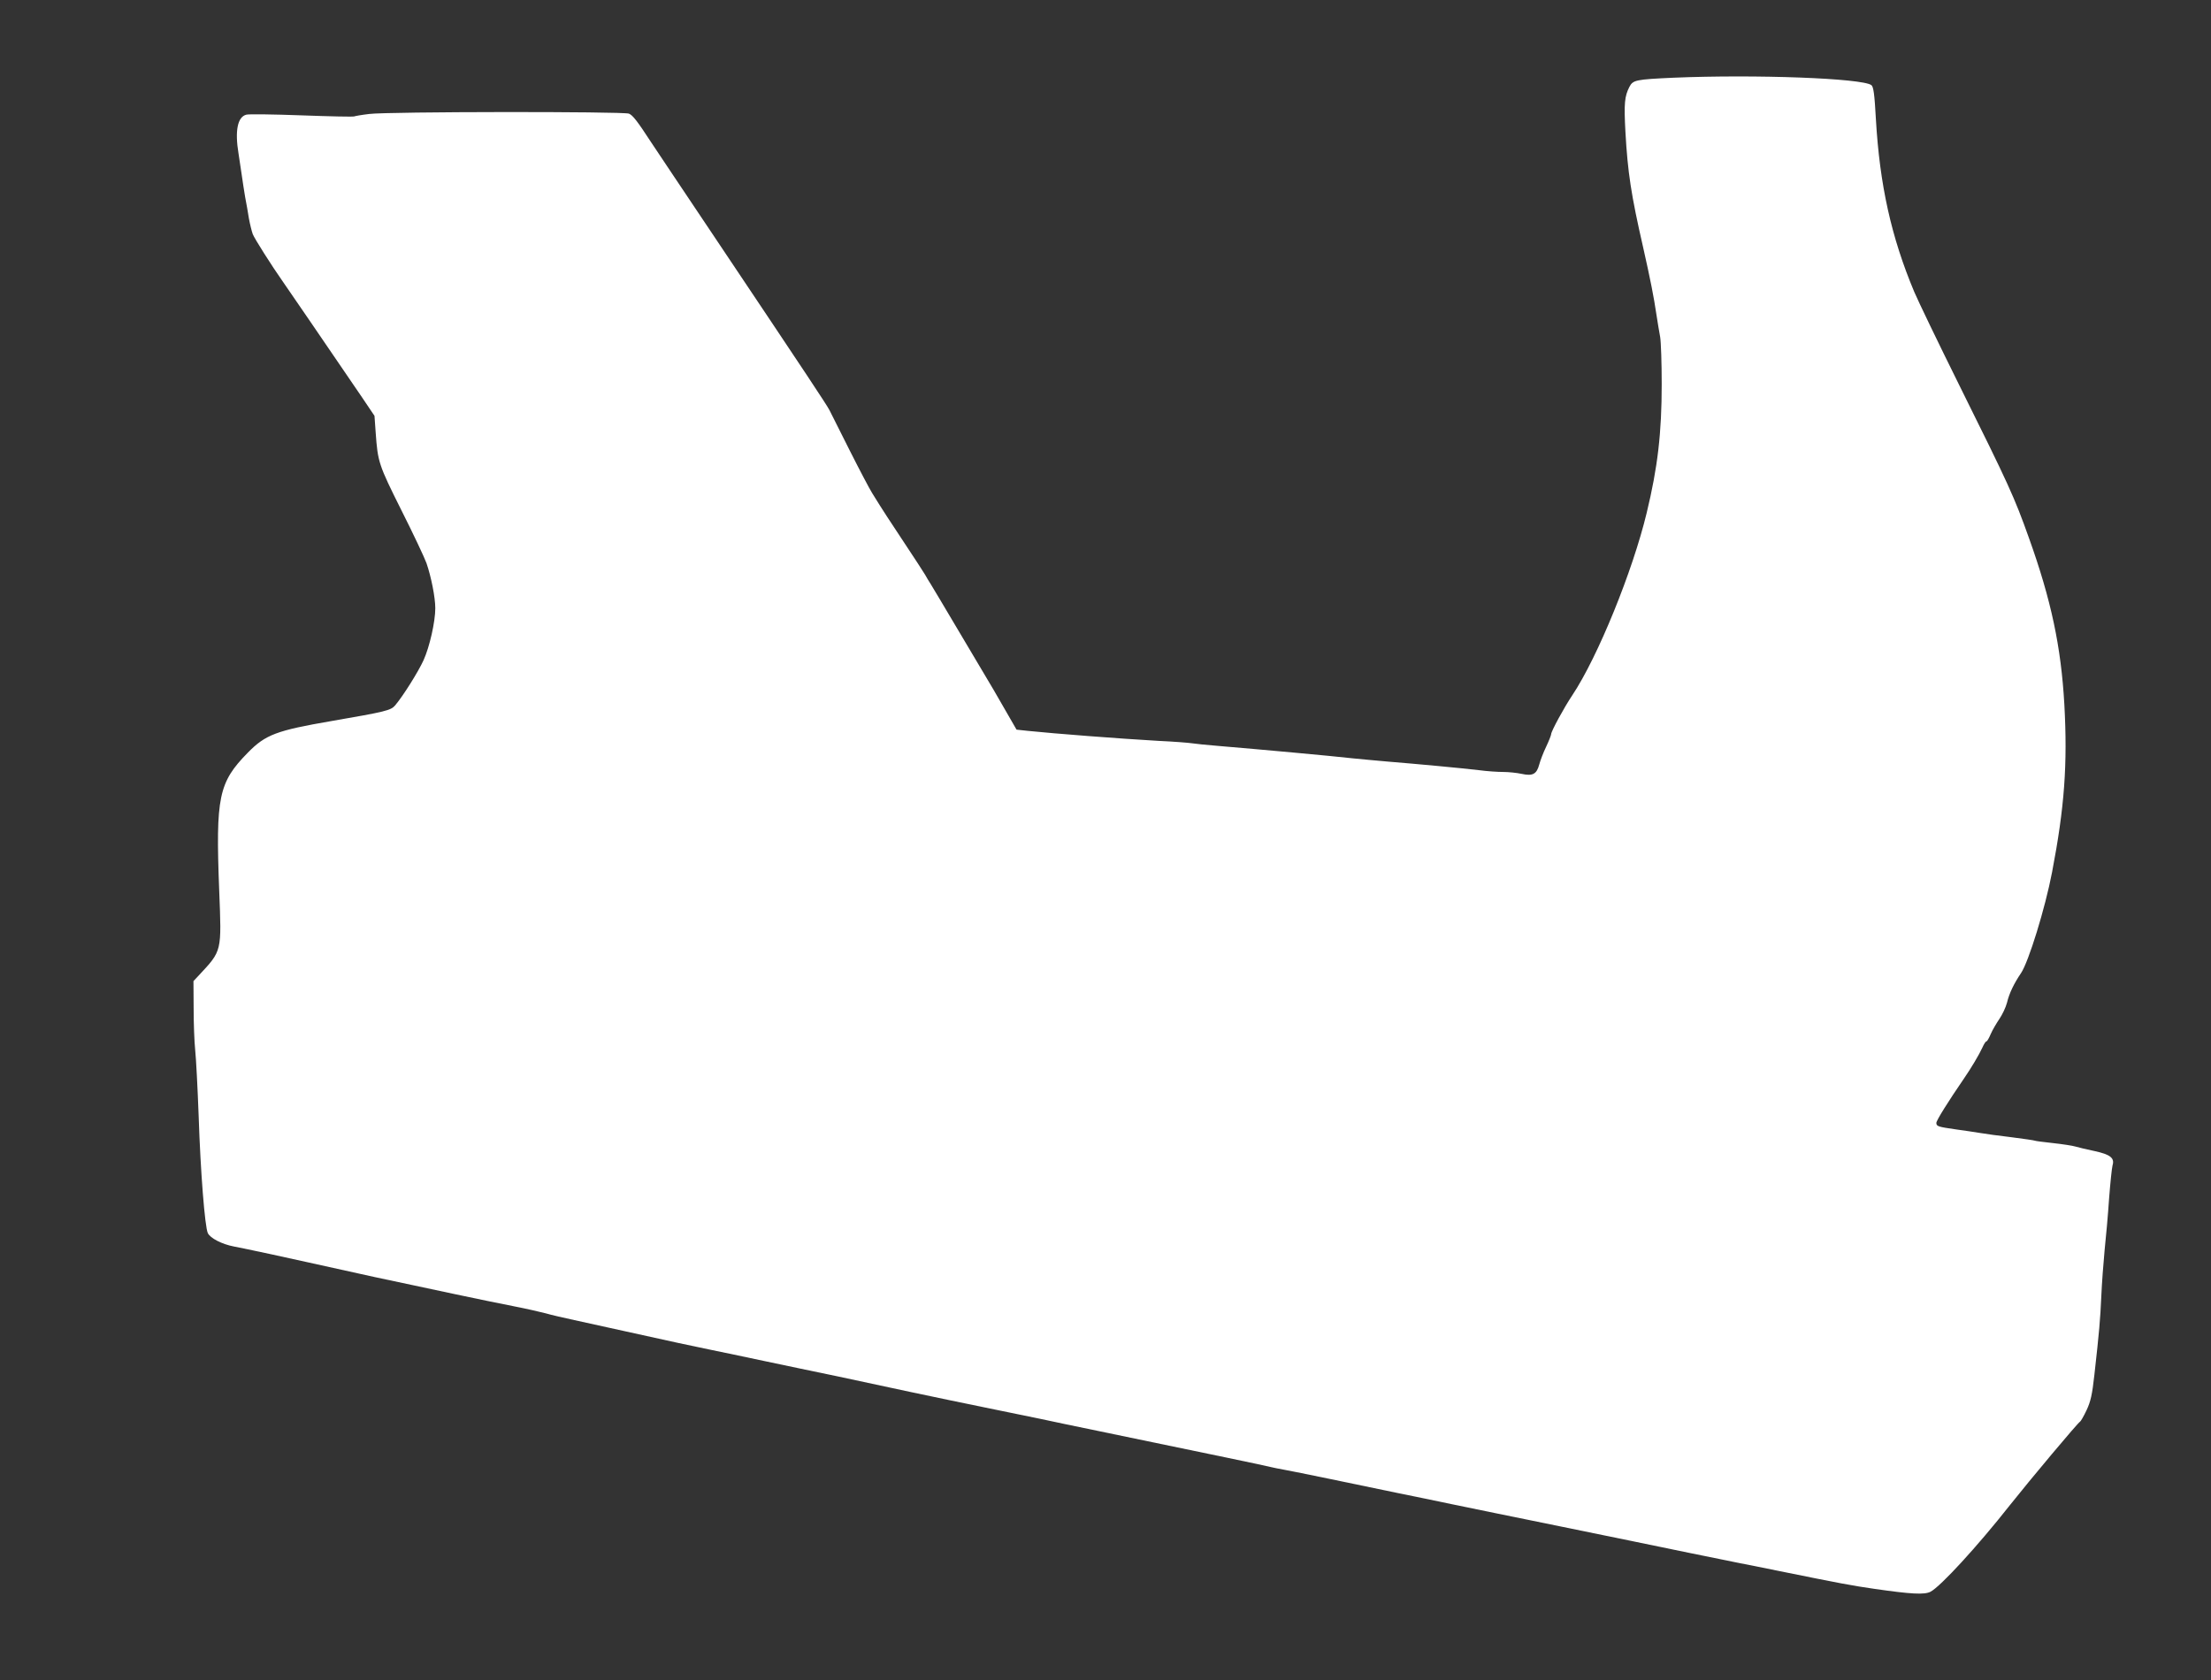
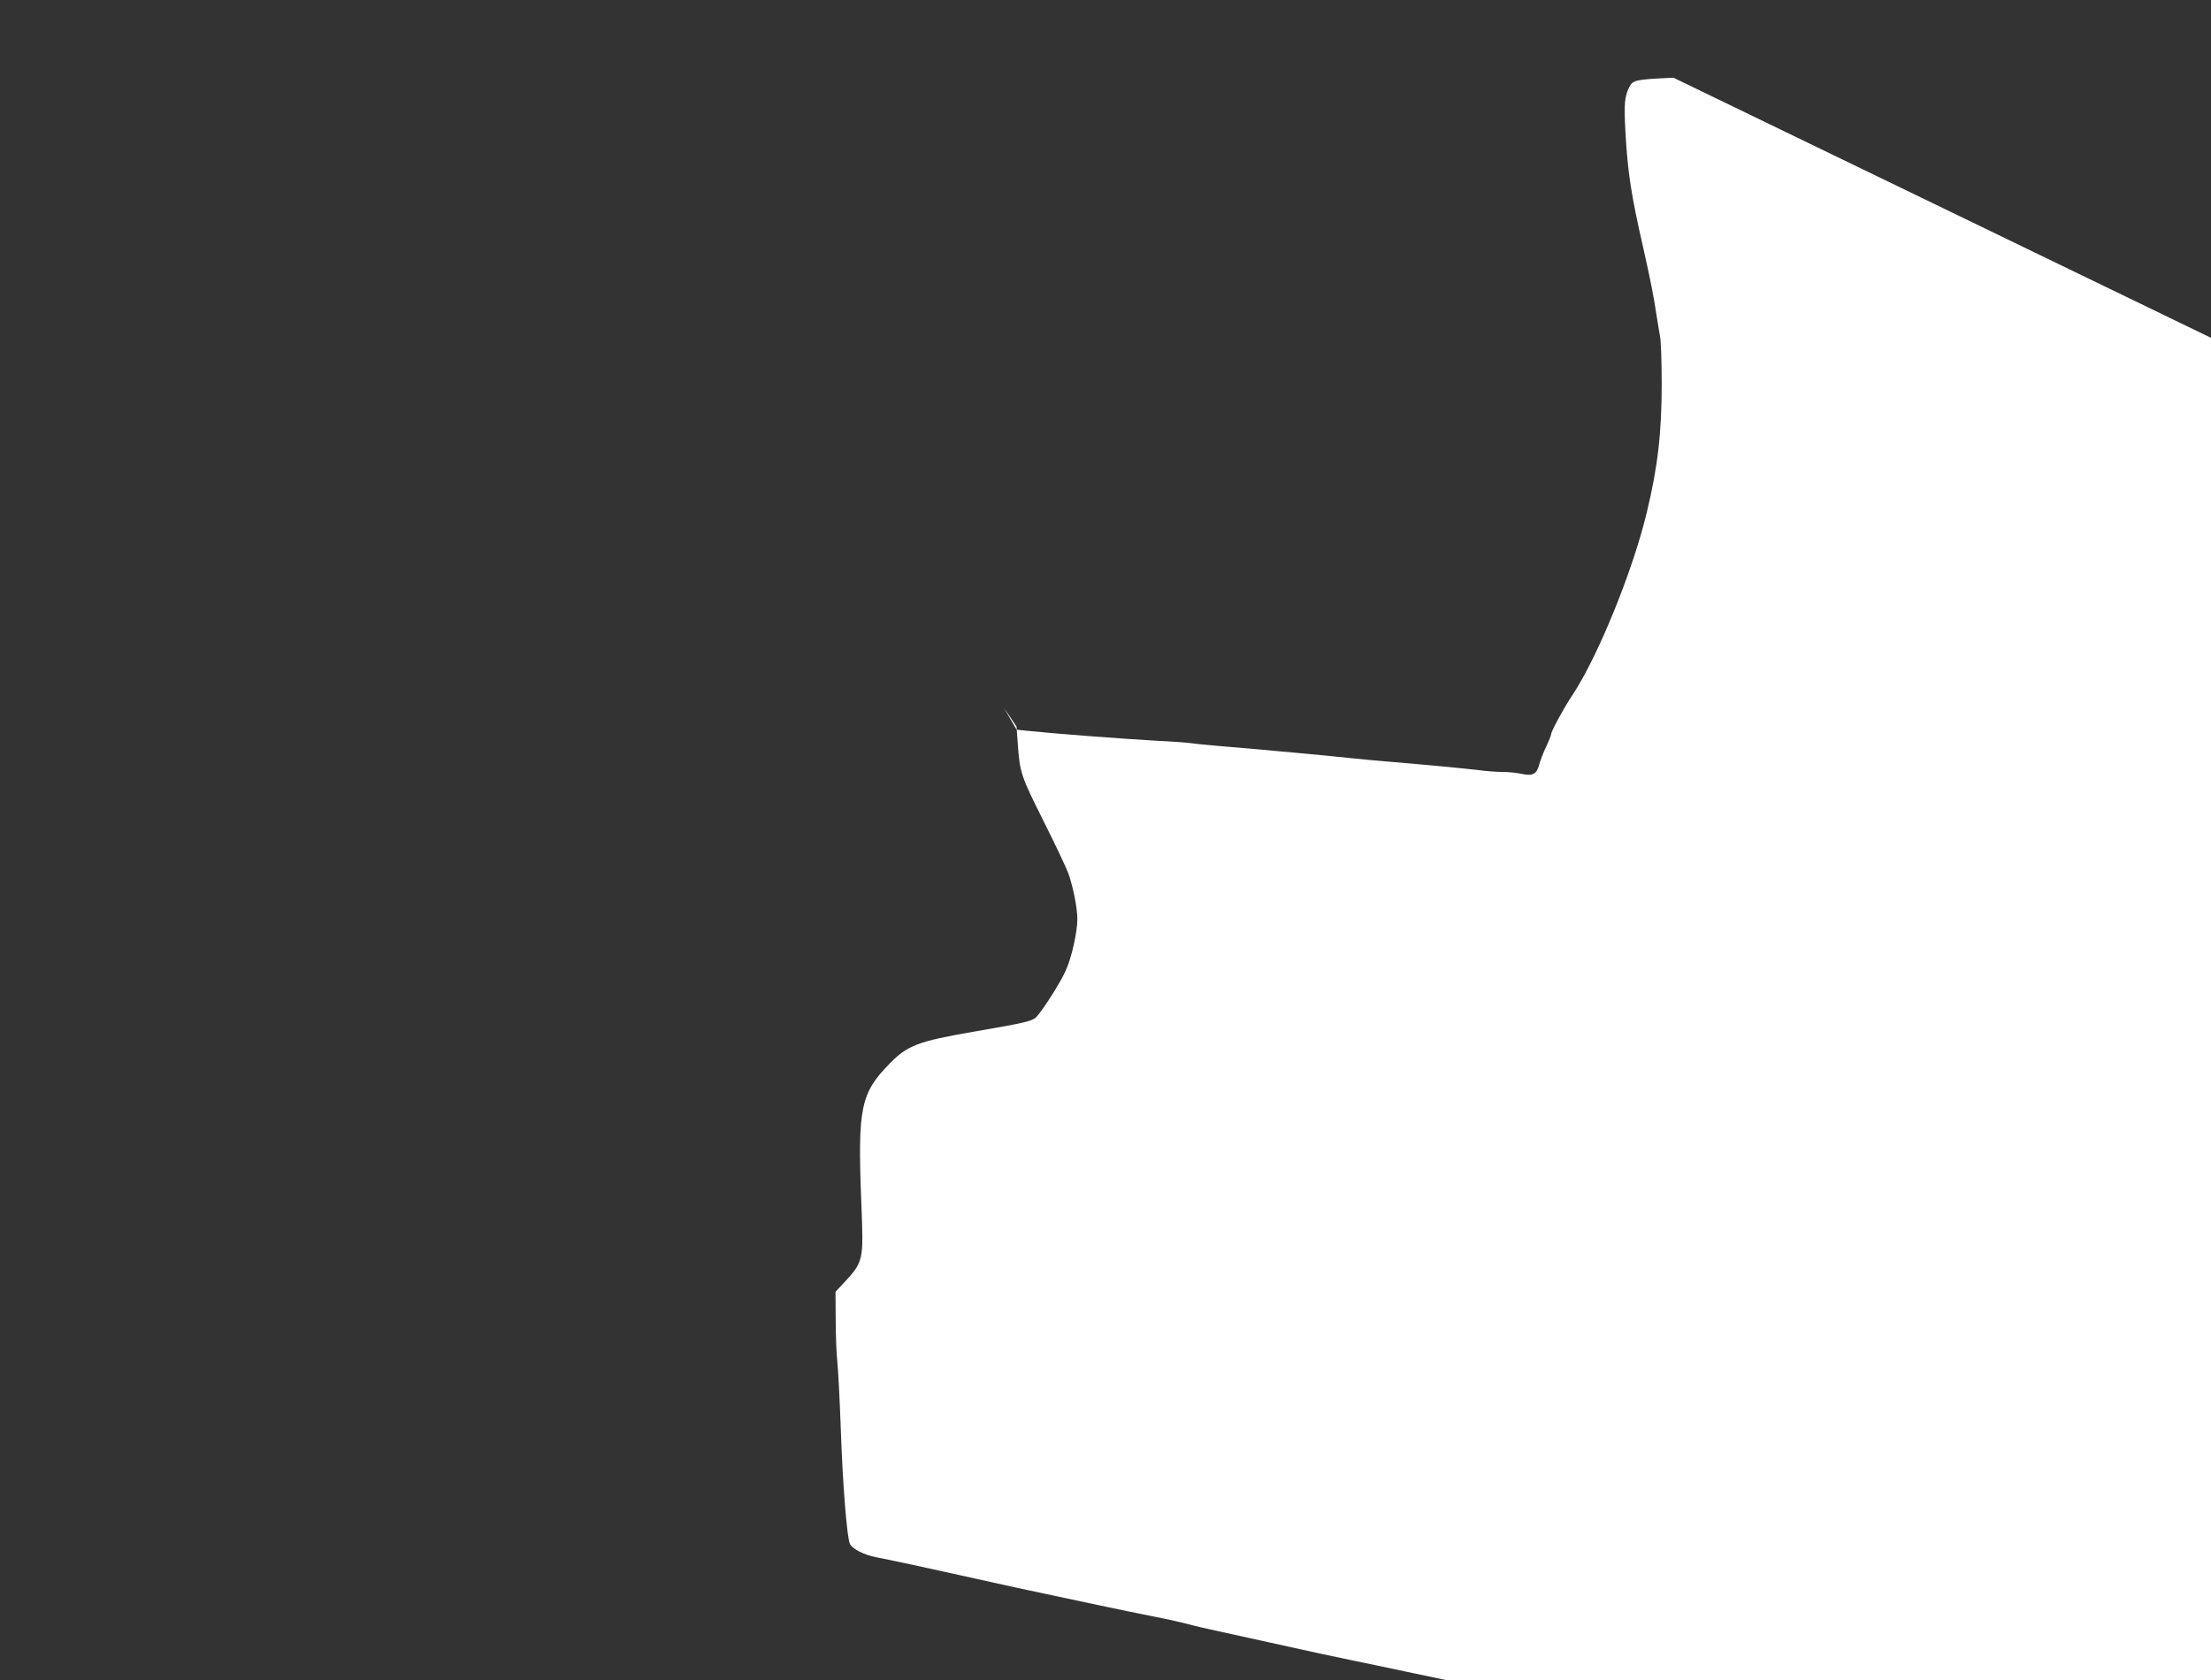
<svg xmlns="http://www.w3.org/2000/svg" version="1.0" width="1280pt" height="973pt" viewBox="0 0 1280 973" preserveAspectRatio="xMidYMid meet">
  <rect x="0" y="0" width="1280" height="973" fill="#333333" stroke="none" />
  <g transform="translate(0,973) scale(0.1,-0.1)" fill="#ffffff" stroke="none">
-     <path d="M9688 9280 c-218 -10 -234 -13 -255 -53 -28 -55 -32 -95 -23 -261 13 -233 33 -365 102 -666 43 -191 62 -287 78 -395 6 -38 15 -95 21 -126 5 -30 9 -153 9 -273 0 -282 -23 -482 -87 -746 -81 -337 -283 -834 -430 -1055 -49 -73 -123 -210 -123 -226 0 -6 -13 -39 -29 -73 -16 -33 -34 -80 -40 -103 -15 -56 -38 -68 -102 -54 -28 6 -76 11 -107 11 -31 0 -93 4 -137 10 -99 12 -370 37 -530 50 -66 6 -158 14 -205 19 -123 14 -541 52 -780 72 -63 5 -130 12 -149 15 -19 3 -106 10 -195 14 -227 13 -602 42 -756 58 l-65 7 -72 125 c-39 69 -88 152 -108 185 -20 33 -96 161 -168 283 -73 123 -140 236 -149 250 -10 15 -24 39 -33 55 -9 15 -60 94 -114 175 -90 136 -128 193 -192 297 -14 22 -72 132 -129 245 -57 113 -110 219 -118 235 -18 34 -122 191 -643 969 -206 307 -380 568 -388 580 -82 126 -108 159 -130 168 -35 13 -1398 12 -1504 -2 -43 -5 -82 -12 -86 -14 -4 -3 -141 0 -304 6 -163 6 -308 8 -321 4 -51 -13 -67 -94 -45 -226 5 -30 13 -84 18 -120 5 -36 14 -94 20 -130 7 -36 17 -92 22 -125 6 -33 16 -73 22 -90 9 -25 112 -187 174 -275 16 -22 253 -369 459 -671 l72 -107 7 -98 c12 -169 17 -185 149 -449 69 -137 134 -275 145 -306 27 -78 51 -198 51 -261 0 -78 -33 -224 -68 -301 -30 -66 -117 -205 -164 -261 -25 -30 -56 -37 -368 -91 -320 -55 -383 -79 -485 -183 -170 -173 -187 -256 -166 -798 14 -358 17 -347 -118 -492 l-31 -33 1 -157 c0 -86 4 -195 9 -242 5 -47 14 -218 20 -380 11 -332 36 -642 53 -680 14 -30 83 -65 152 -78 55 -10 366 -77 430 -92 36 -8 221 -49 385 -85 36 -8 108 -23 160 -34 52 -11 190 -40 305 -65 116 -25 269 -56 340 -70 72 -14 155 -33 185 -41 30 -9 105 -26 165 -39 61 -13 196 -43 300 -66 284 -63 359 -79 485 -105 63 -13 203 -42 310 -65 107 -23 301 -63 430 -90 129 -28 318 -68 420 -90 102 -22 329 -69 505 -105 176 -36 352 -72 390 -81 65 -14 306 -64 935 -194 135 -28 252 -53 262 -56 9 -2 40 -9 70 -14 29 -5 152 -30 273 -55 121 -25 294 -61 385 -80 91 -18 233 -48 315 -65 83 -17 368 -76 635 -130 267 -55 598 -122 735 -151 138 -28 273 -56 300 -61 28 -5 127 -25 220 -44 365 -74 424 -85 555 -104 214 -31 291 -35 326 -17 58 30 272 263 461 503 116 146 394 478 405 482 4 2 21 31 37 65 24 51 33 89 46 207 28 249 34 321 40 455 3 72 12 191 19 265 8 74 20 209 26 300 7 91 16 177 20 192 13 42 -12 63 -105 83 -44 9 -93 21 -110 26 -16 5 -75 14 -130 20 -55 6 -102 12 -105 14 -4 2 -65 11 -136 20 -71 8 -154 20 -184 25 -30 5 -91 14 -135 20 -105 15 -115 18 -115 38 0 14 68 123 160 257 40 58 89 140 106 178 9 20 19 37 24 37 4 0 15 19 25 43 10 23 33 62 50 87 17 25 37 67 44 94 13 55 41 112 81 171 44 65 140 376 180 585 72 376 90 624 71 971 -19 334 -76 604 -205 964 -85 238 -113 300 -406 890 -120 242 -236 483 -258 535 -133 317 -200 619 -222 1000 -8 147 -14 187 -26 197 -53 40 -673 63 -1146 43z" />
+     <path d="M9688 9280 c-218 -10 -234 -13 -255 -53 -28 -55 -32 -95 -23 -261 13 -233 33 -365 102 -666 43 -191 62 -287 78 -395 6 -38 15 -95 21 -126 5 -30 9 -153 9 -273 0 -282 -23 -482 -87 -746 -81 -337 -283 -834 -430 -1055 -49 -73 -123 -210 -123 -226 0 -6 -13 -39 -29 -73 -16 -33 -34 -80 -40 -103 -15 -56 -38 -68 -102 -54 -28 6 -76 11 -107 11 -31 0 -93 4 -137 10 -99 12 -370 37 -530 50 -66 6 -158 14 -205 19 -123 14 -541 52 -780 72 -63 5 -130 12 -149 15 -19 3 -106 10 -195 14 -227 13 -602 42 -756 58 l-65 7 -72 125 l72 -107 7 -98 c12 -169 17 -185 149 -449 69 -137 134 -275 145 -306 27 -78 51 -198 51 -261 0 -78 -33 -224 -68 -301 -30 -66 -117 -205 -164 -261 -25 -30 -56 -37 -368 -91 -320 -55 -383 -79 -485 -183 -170 -173 -187 -256 -166 -798 14 -358 17 -347 -118 -492 l-31 -33 1 -157 c0 -86 4 -195 9 -242 5 -47 14 -218 20 -380 11 -332 36 -642 53 -680 14 -30 83 -65 152 -78 55 -10 366 -77 430 -92 36 -8 221 -49 385 -85 36 -8 108 -23 160 -34 52 -11 190 -40 305 -65 116 -25 269 -56 340 -70 72 -14 155 -33 185 -41 30 -9 105 -26 165 -39 61 -13 196 -43 300 -66 284 -63 359 -79 485 -105 63 -13 203 -42 310 -65 107 -23 301 -63 430 -90 129 -28 318 -68 420 -90 102 -22 329 -69 505 -105 176 -36 352 -72 390 -81 65 -14 306 -64 935 -194 135 -28 252 -53 262 -56 9 -2 40 -9 70 -14 29 -5 152 -30 273 -55 121 -25 294 -61 385 -80 91 -18 233 -48 315 -65 83 -17 368 -76 635 -130 267 -55 598 -122 735 -151 138 -28 273 -56 300 -61 28 -5 127 -25 220 -44 365 -74 424 -85 555 -104 214 -31 291 -35 326 -17 58 30 272 263 461 503 116 146 394 478 405 482 4 2 21 31 37 65 24 51 33 89 46 207 28 249 34 321 40 455 3 72 12 191 19 265 8 74 20 209 26 300 7 91 16 177 20 192 13 42 -12 63 -105 83 -44 9 -93 21 -110 26 -16 5 -75 14 -130 20 -55 6 -102 12 -105 14 -4 2 -65 11 -136 20 -71 8 -154 20 -184 25 -30 5 -91 14 -135 20 -105 15 -115 18 -115 38 0 14 68 123 160 257 40 58 89 140 106 178 9 20 19 37 24 37 4 0 15 19 25 43 10 23 33 62 50 87 17 25 37 67 44 94 13 55 41 112 81 171 44 65 140 376 180 585 72 376 90 624 71 971 -19 334 -76 604 -205 964 -85 238 -113 300 -406 890 -120 242 -236 483 -258 535 -133 317 -200 619 -222 1000 -8 147 -14 187 -26 197 -53 40 -673 63 -1146 43z" />
  </g>
</svg>